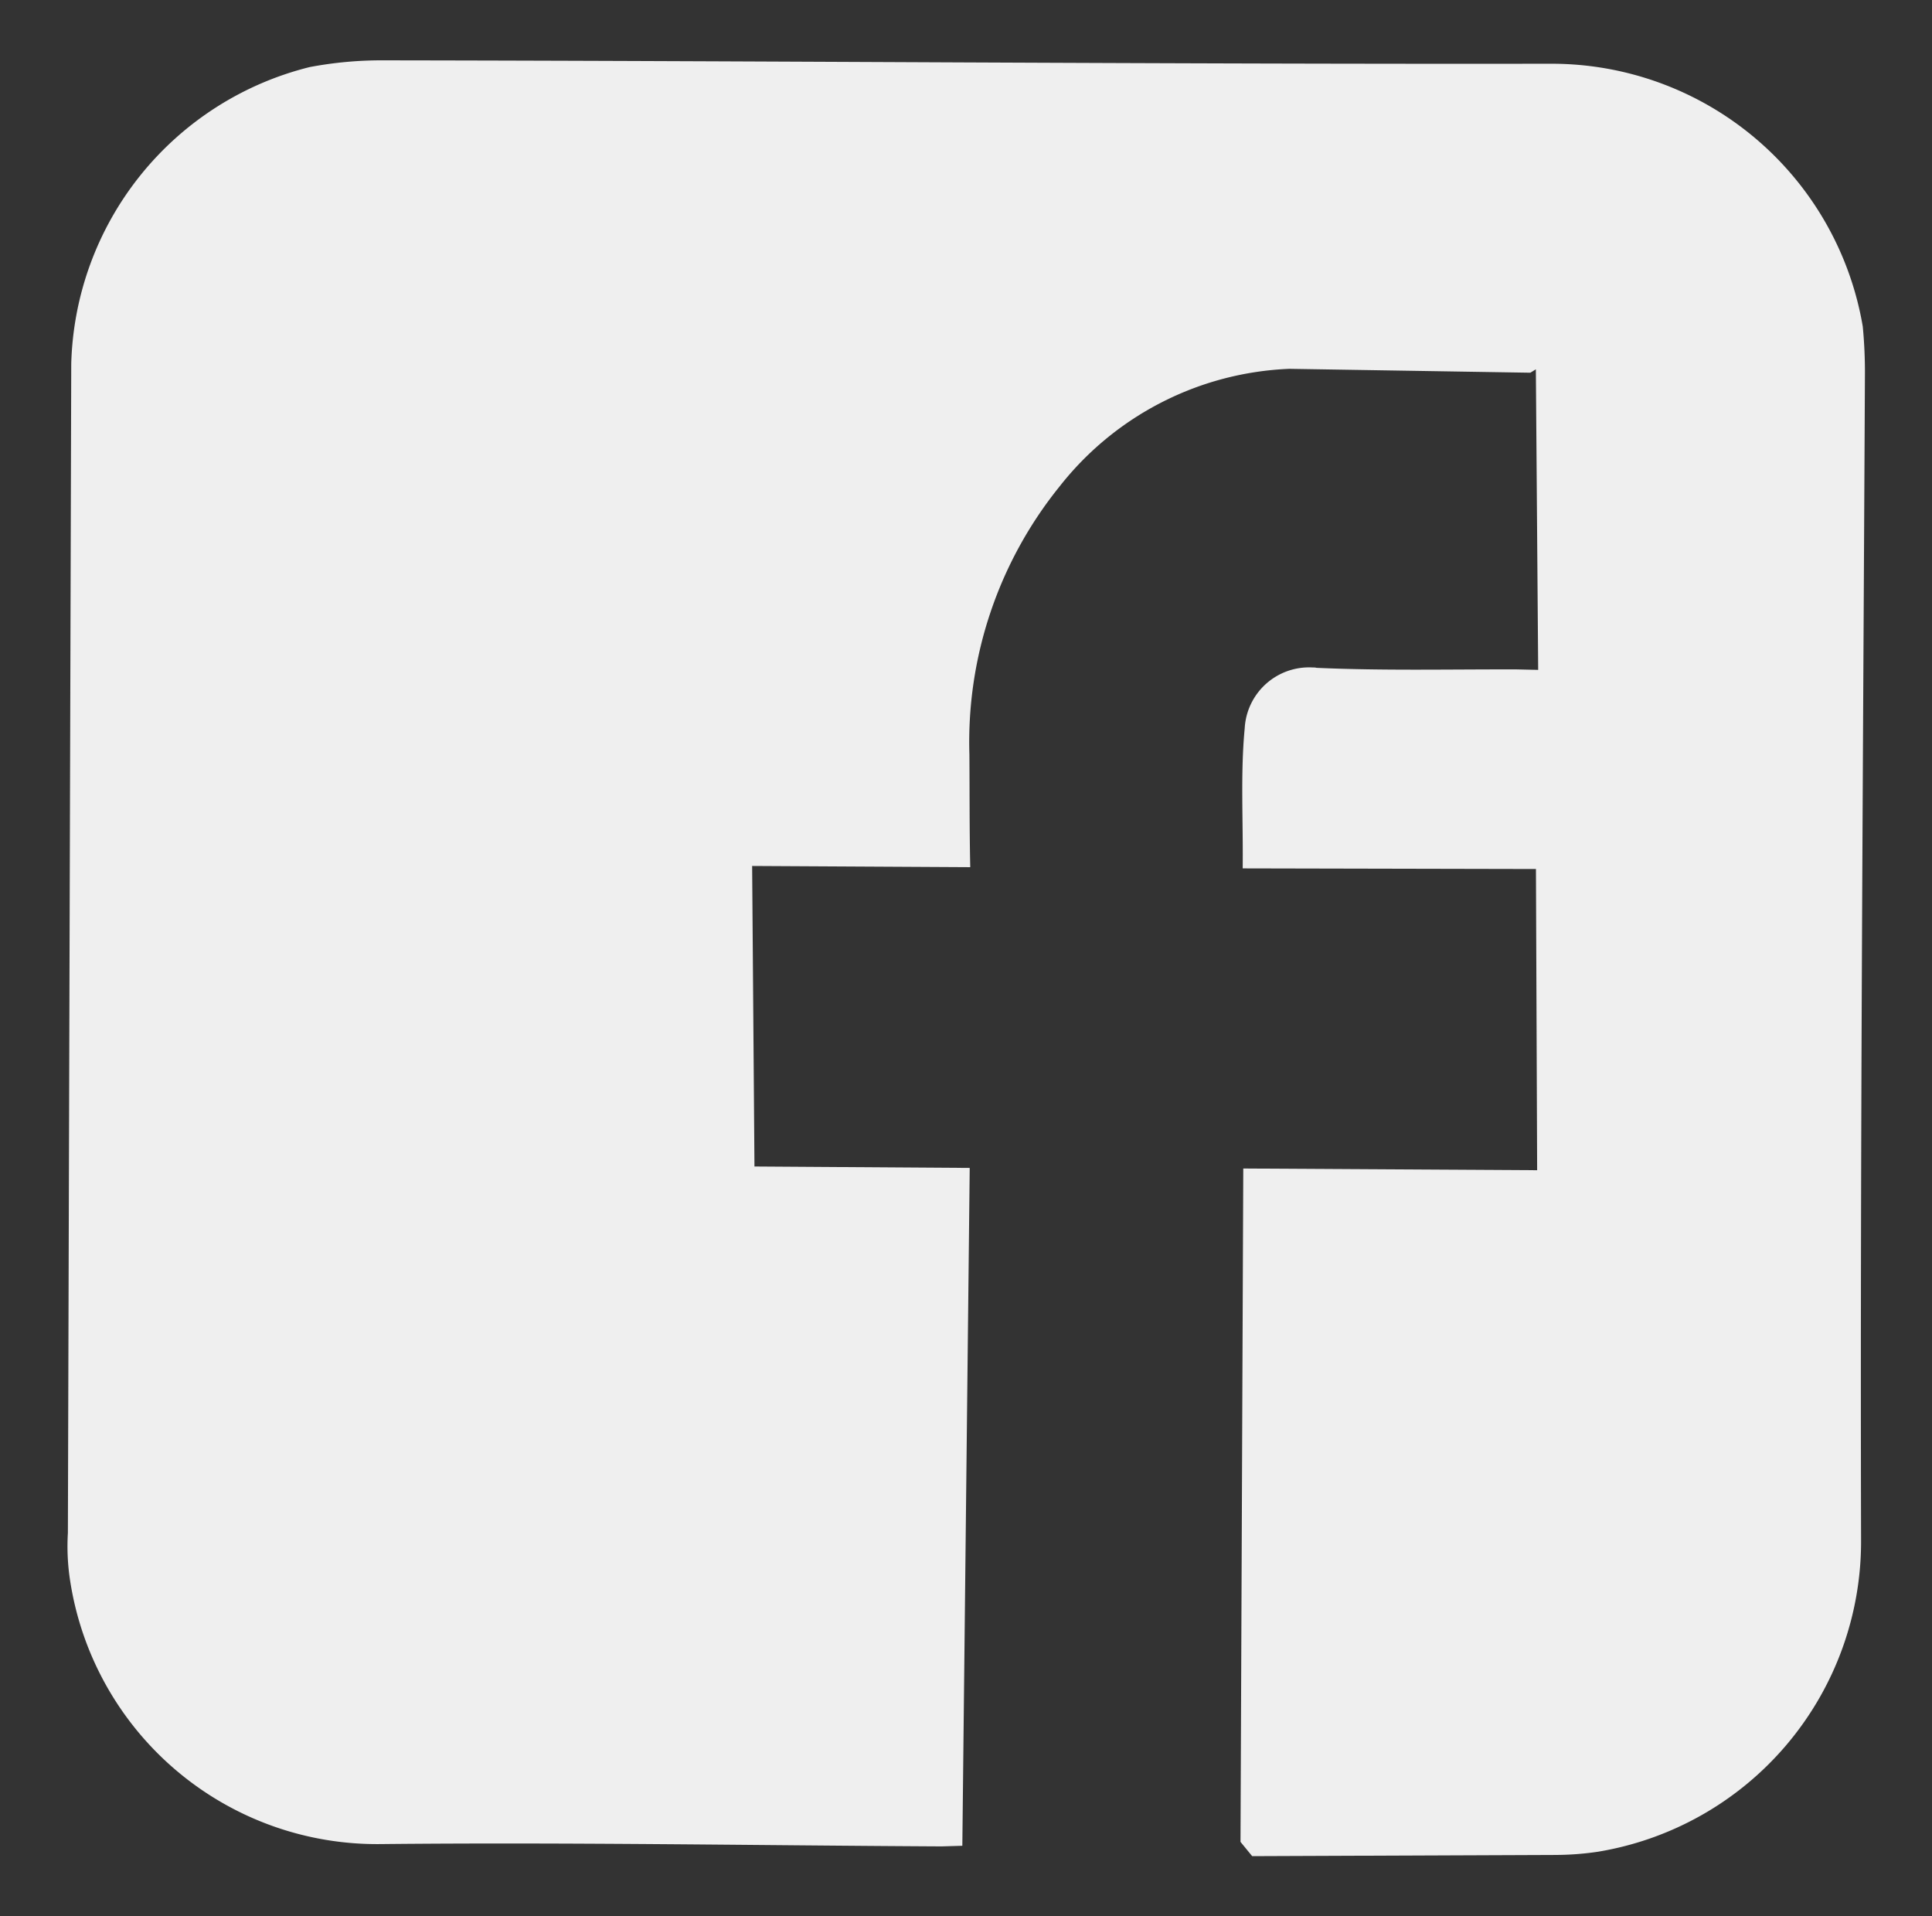
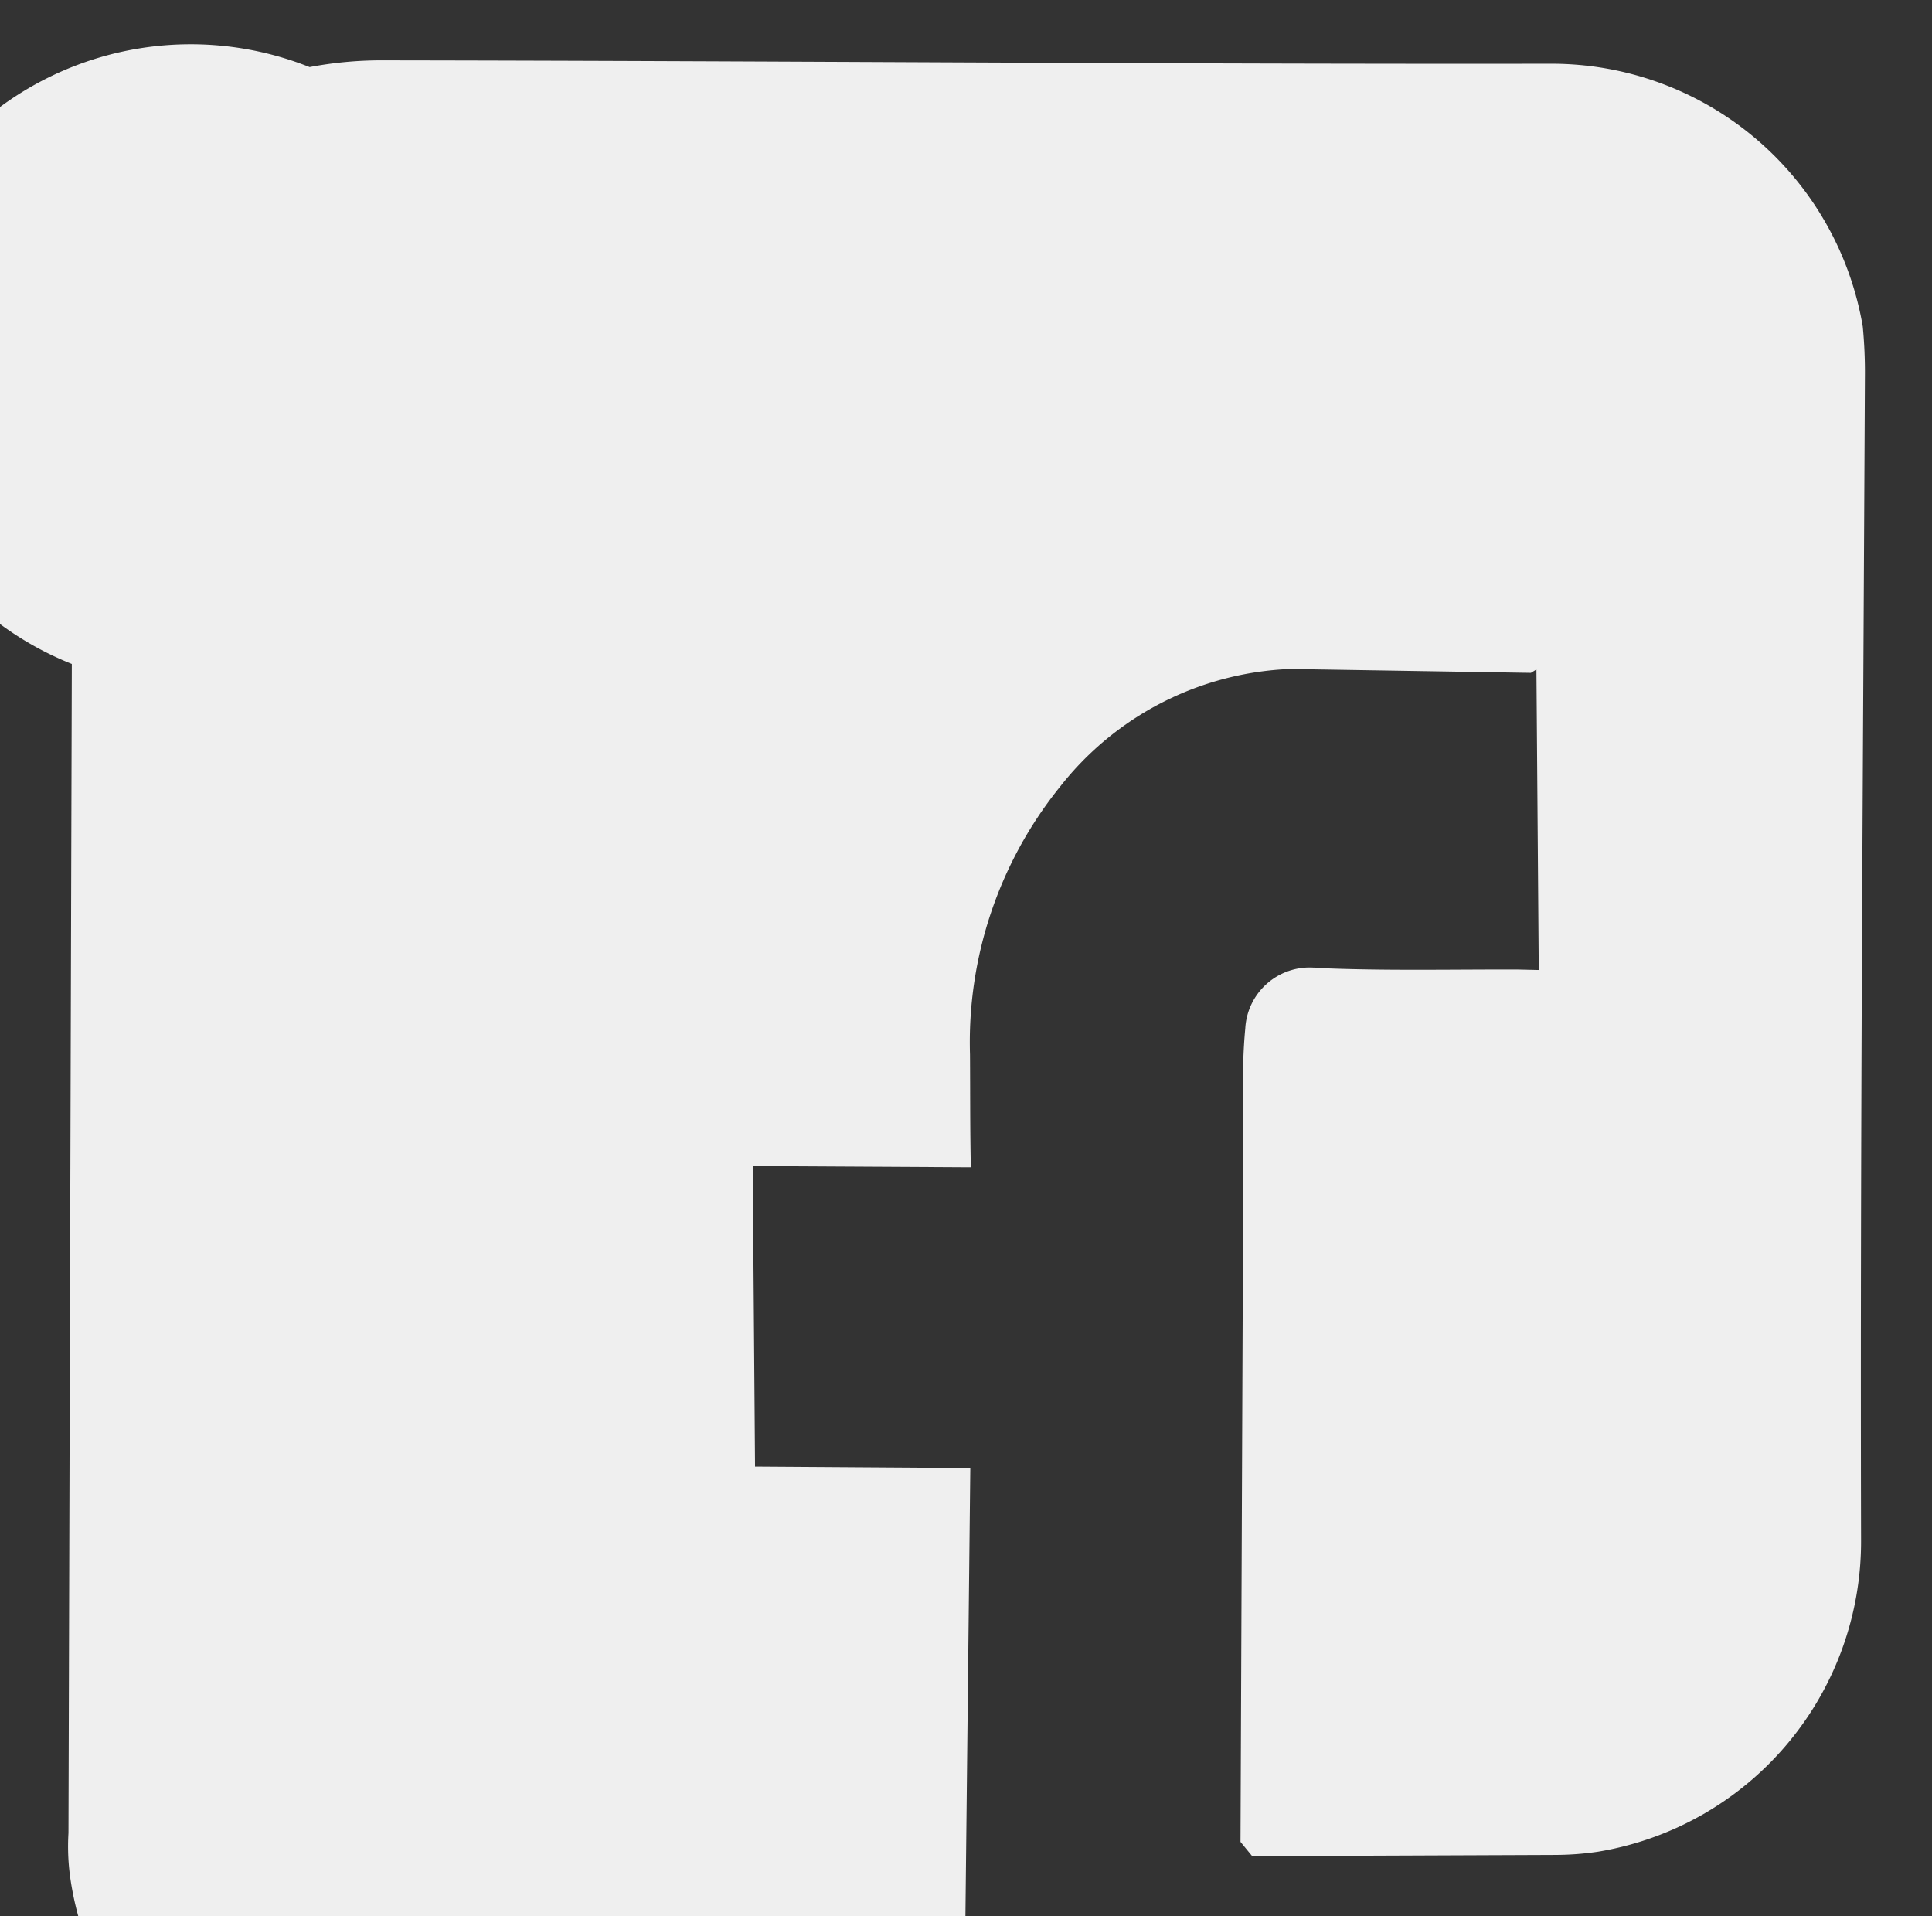
<svg xmlns="http://www.w3.org/2000/svg" id="Слой_1" data-name="Слой 1" viewBox="0 0 432 428.45">
  <rect x="0" y="0" width="432" height="428.45" fill="#333333" stroke="none" />
  <defs>
    <style>.cls-1{fill:#efefef;}</style>
  </defs>
  <title>fb</title>
-   <path class="cls-1" d="M277.38,411.8,278,261.25l65.71.38-.27-67.34-65.57-.14c.12-10.87-.51-21.29.45-31.33a14.41,14.41,0,0,1,15.18-13.59c.29,0,.59,0,.88.08,14.92.67,29.89.31,44.76.35l4.8.11-.52-67.2-1.23.76-53.86-.87a68.84,68.84,0,0,0-51.43,26.33,91,91,0,0,0-20.14,59.89c.06,8.4,0,16.55.19,25.2l-48.77-.27.52,67.19,48.13.32-1.65,151.55-4.65.14c-41.65-.22-83.6-.94-125.2-.52a69.43,69.43,0,0,1-69.63-58.76,50.14,50.14,0,0,1-.52-10.81l.75-261.38A70.3,70.3,0,0,1,69.23,15a86.41,86.41,0,0,1,16.29-1.51c87.16.12,174.37.88,261.38.76A70.57,70.57,0,0,1,416.52,73,107.61,107.61,0,0,1,417,84.23c-.42,86.67-1.08,173.48-.86,260.1A70.3,70.3,0,0,1,357.33,414a65.76,65.76,0,0,1-10,.72l-67.34.27Z" />
+   <path class="cls-1" d="M277.38,411.8,278,261.25c.12-10.87-.51-21.29.45-31.33a14.41,14.41,0,0,1,15.18-13.59c.29,0,.59,0,.88.08,14.92.67,29.89.31,44.76.35l4.8.11-.52-67.2-1.23.76-53.86-.87a68.84,68.84,0,0,0-51.43,26.33,91,91,0,0,0-20.14,59.89c.06,8.4,0,16.55.19,25.2l-48.77-.27.52,67.19,48.13.32-1.65,151.55-4.65.14c-41.65-.22-83.6-.94-125.2-.52a69.43,69.43,0,0,1-69.63-58.76,50.14,50.14,0,0,1-.52-10.81l.75-261.38A70.3,70.3,0,0,1,69.23,15a86.41,86.41,0,0,1,16.29-1.51c87.16.12,174.37.88,261.38.76A70.57,70.57,0,0,1,416.52,73,107.61,107.61,0,0,1,417,84.23c-.42,86.67-1.08,173.48-.86,260.1A70.3,70.3,0,0,1,357.33,414a65.76,65.76,0,0,1-10,.72l-67.34.27Z" />
</svg>